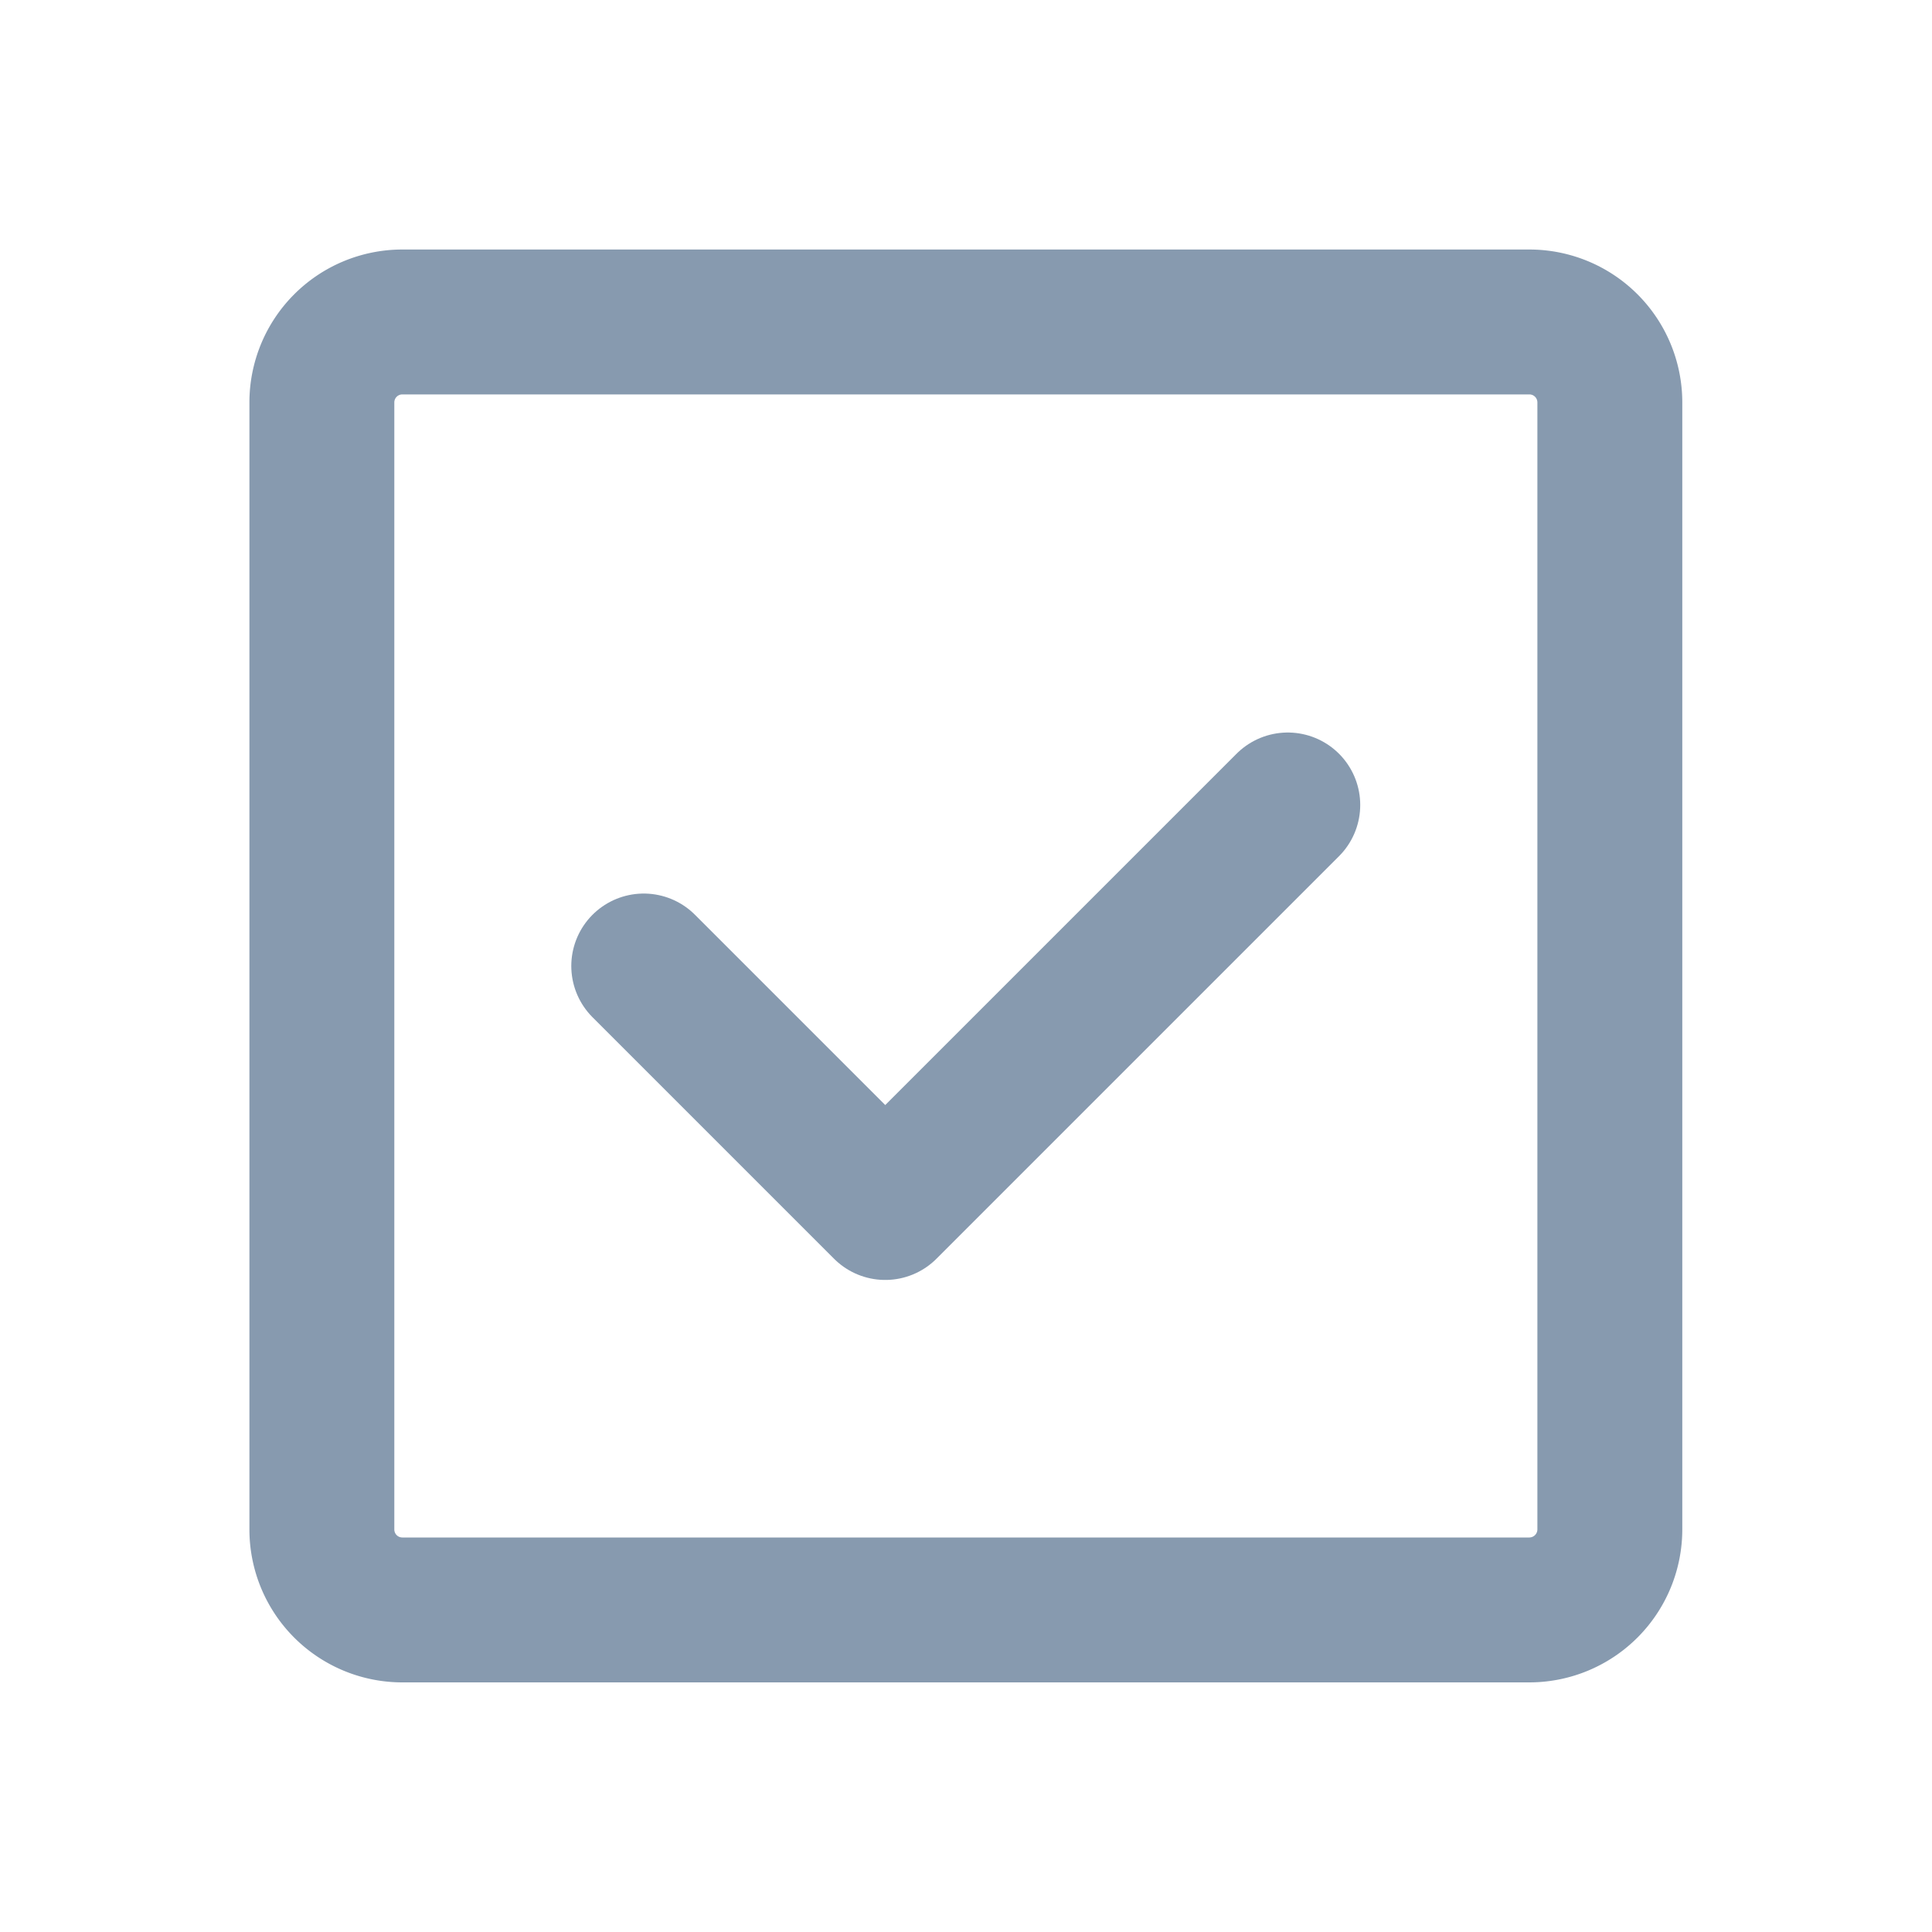
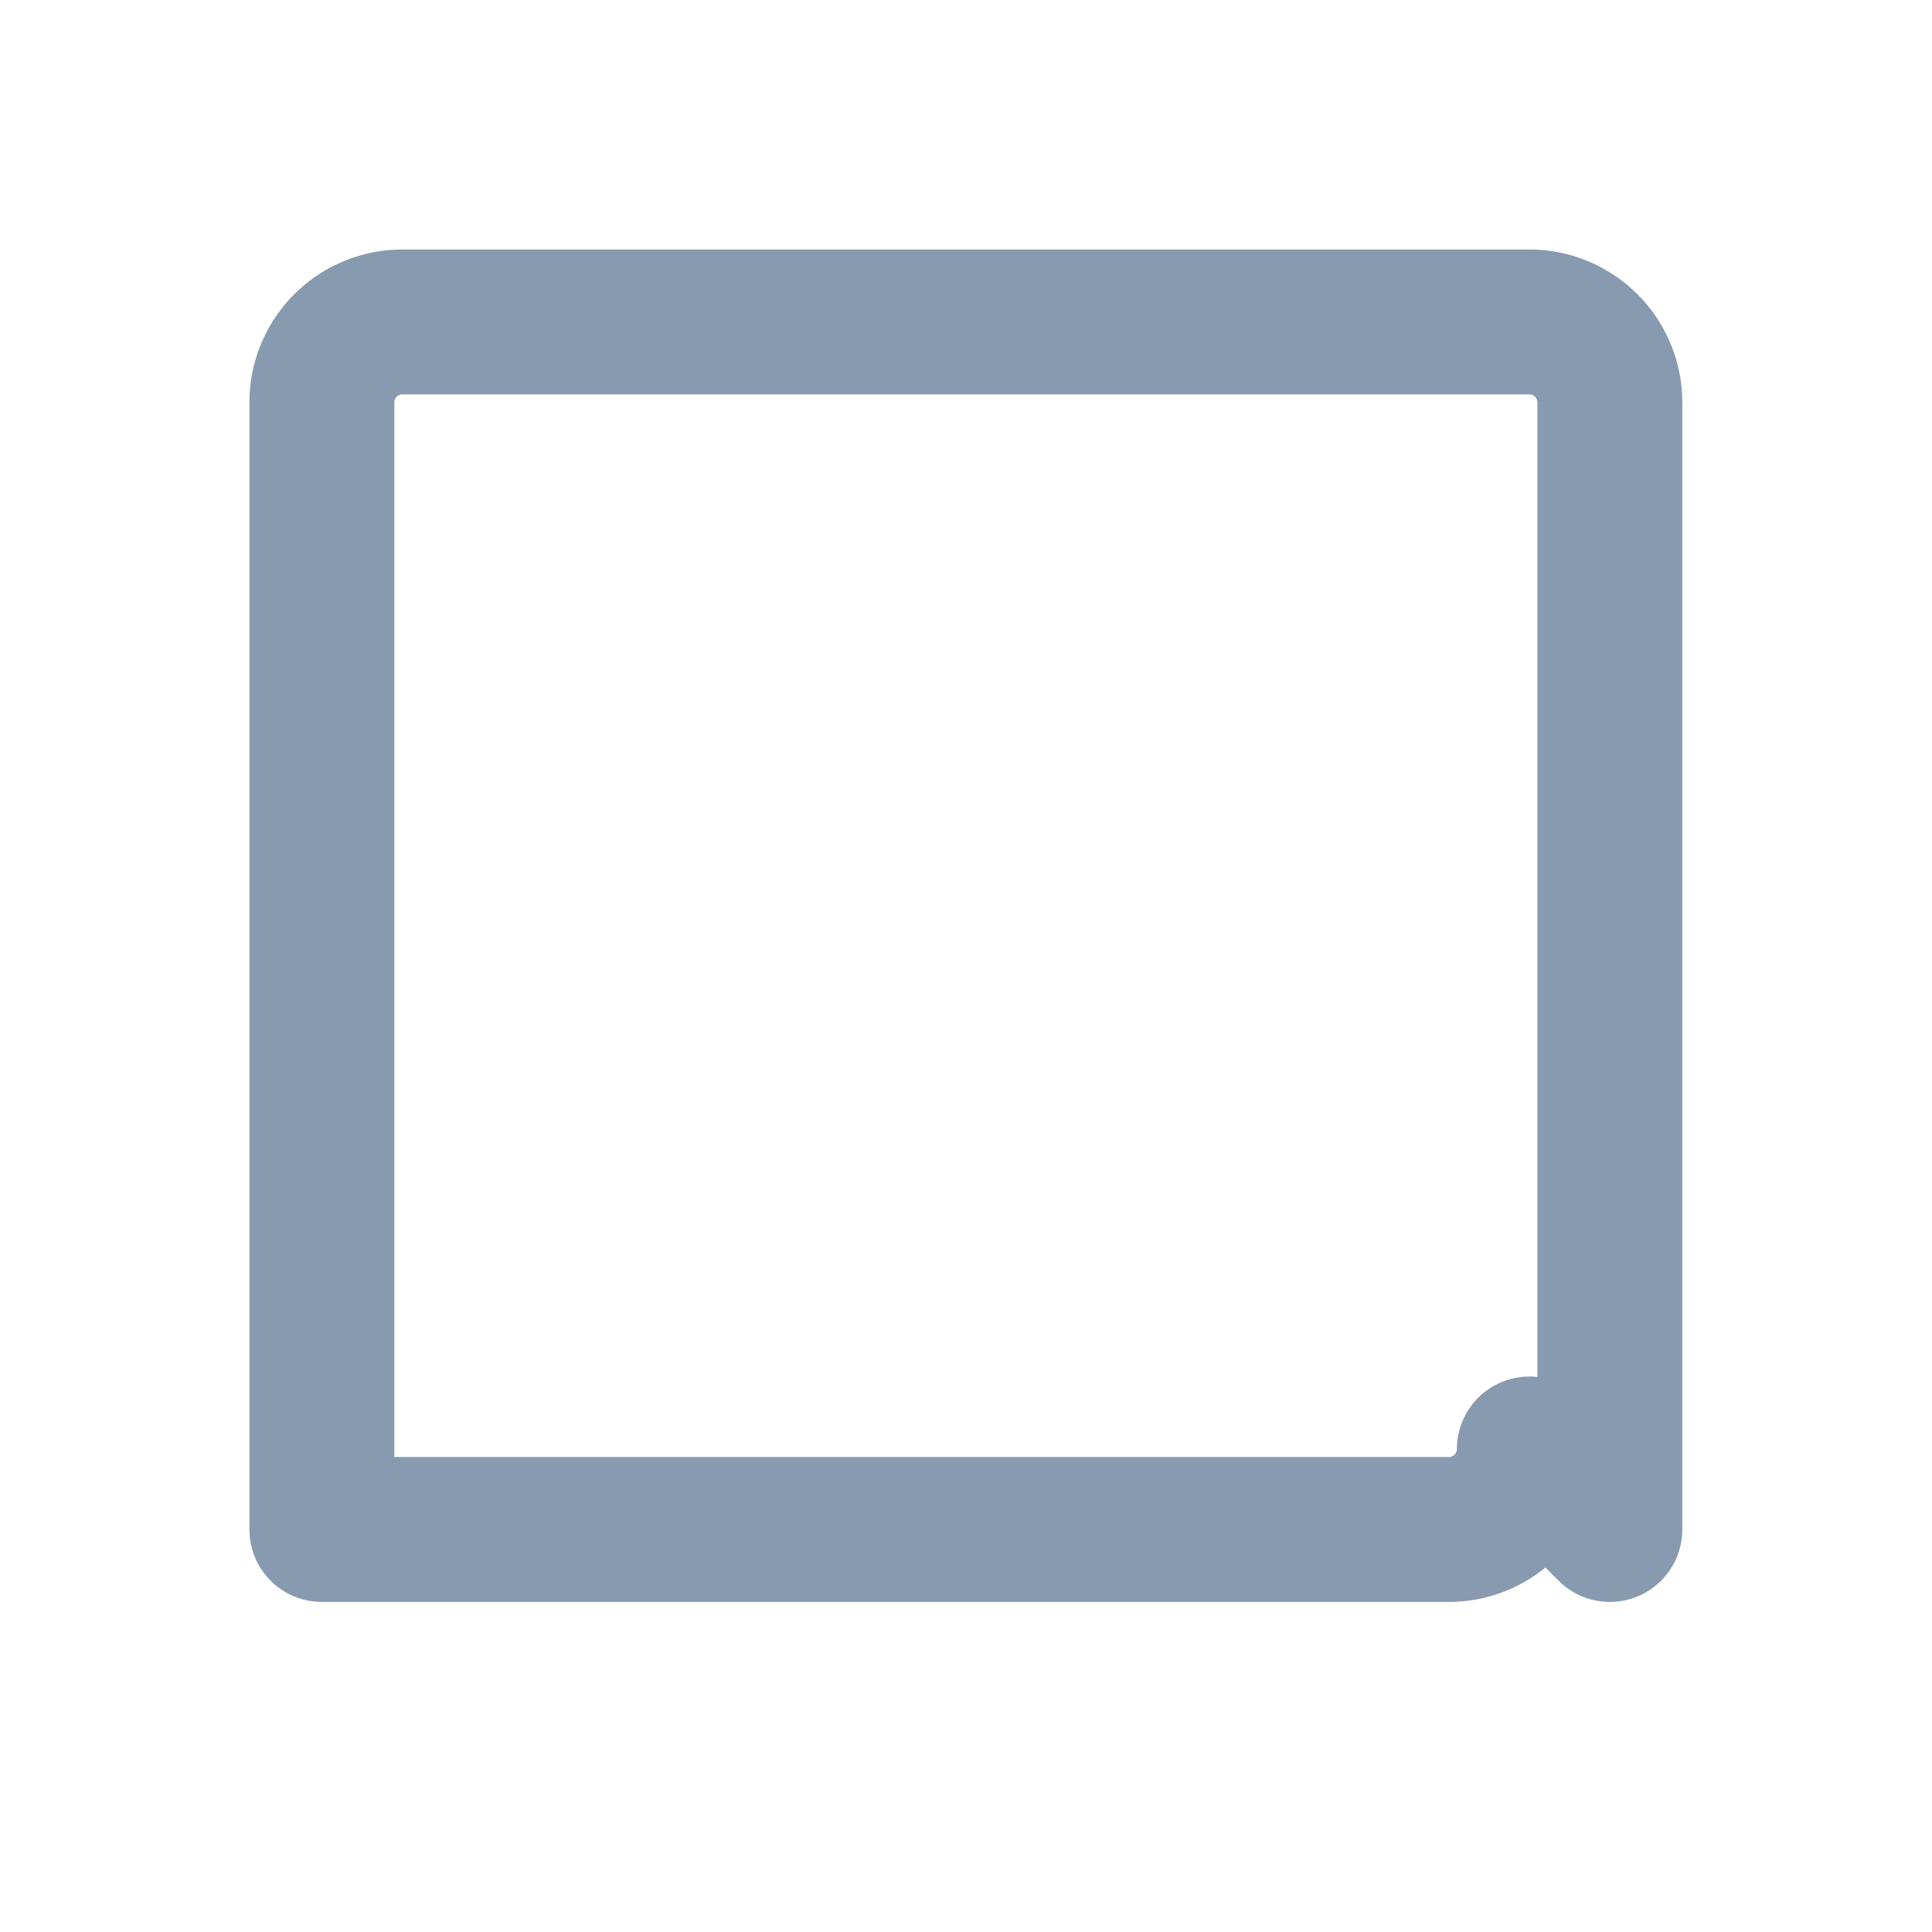
<svg xmlns="http://www.w3.org/2000/svg" width="20" height="20" fill="none">
-   <path stroke="#879AAF" stroke-linecap="round" stroke-linejoin="round" stroke-width="1.5" d="M16.665 15.833V4.166a.833.833 0 0 0-.833-.833H4.165a.833.833 0 0 0-.833.833v11.667a.833.833 0 0 0 .833.833h11.667a.834.834 0 0 0 .833-.833Z" />
-   <path stroke="#879AAF" stroke-linecap="round" stroke-linejoin="round" stroke-width="1.5" d="m6.664 10 2.5 2.5 4.167-4.167" />
+   <path stroke="#879AAF" stroke-linecap="round" stroke-linejoin="round" stroke-width="1.5" d="M16.665 15.833V4.166a.833.833 0 0 0-.833-.833H4.165a.833.833 0 0 0-.833.833v11.667h11.667a.834.834 0 0 0 .833-.833Z" />
</svg>